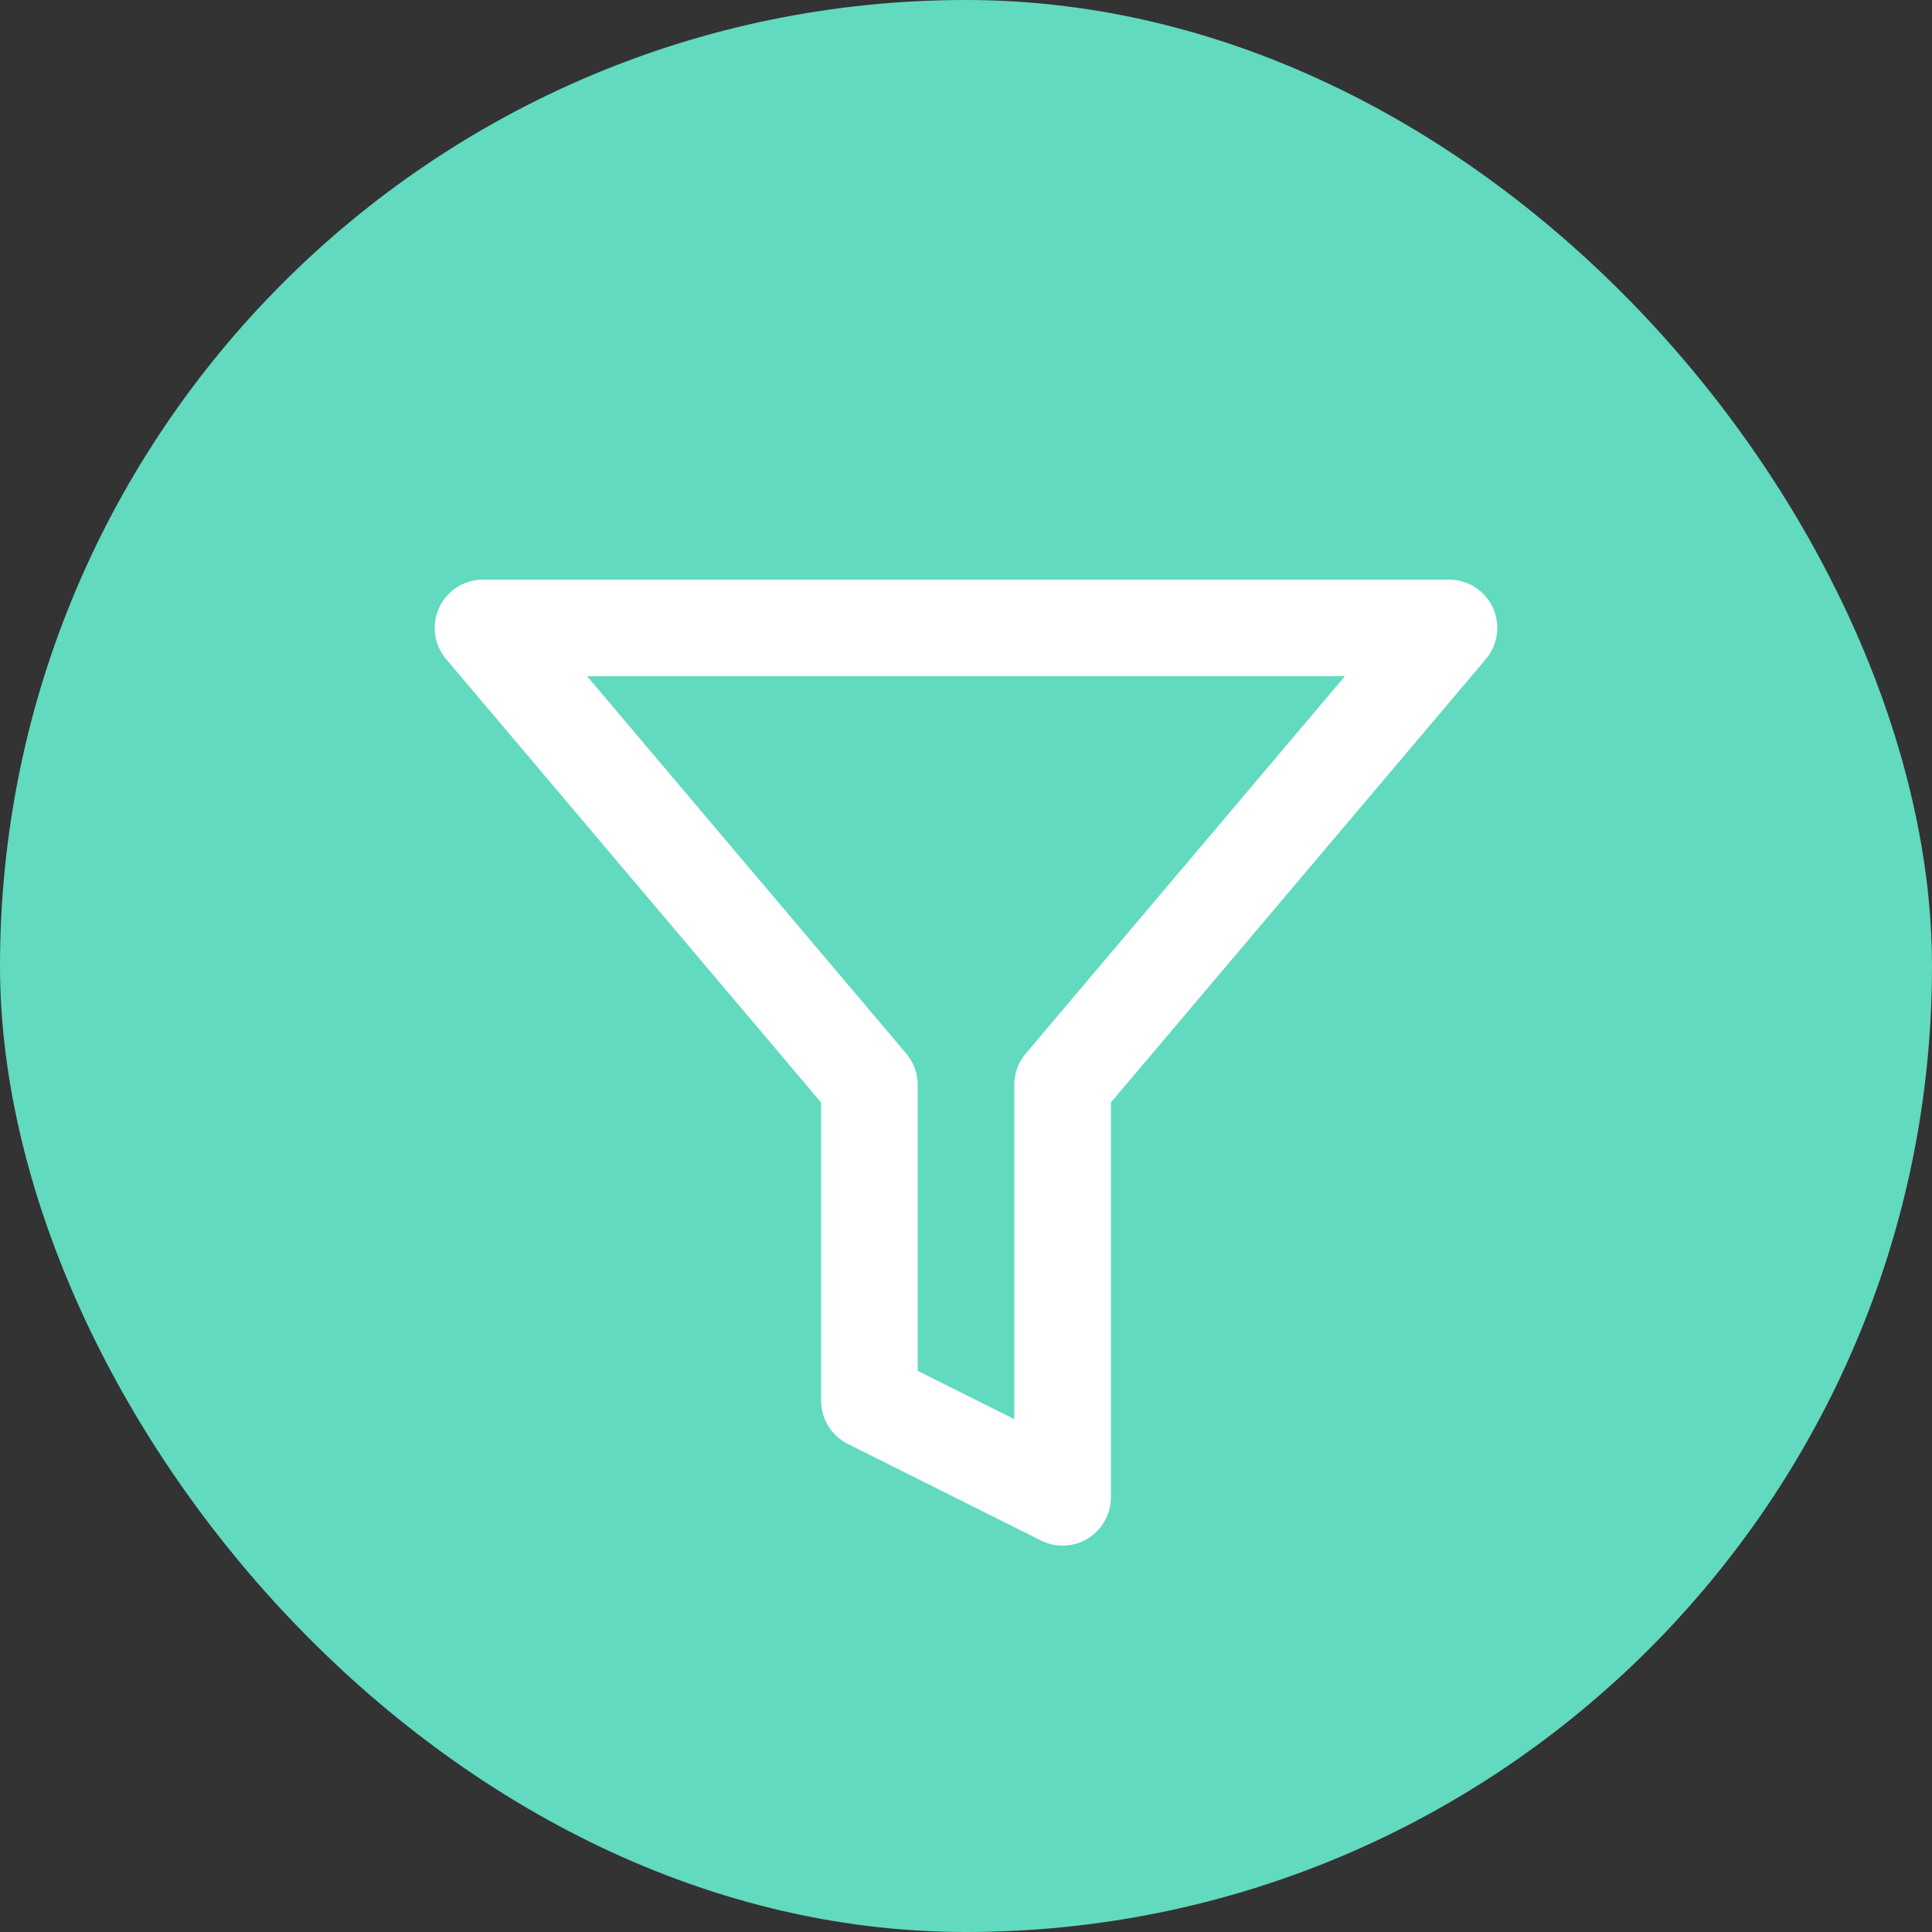
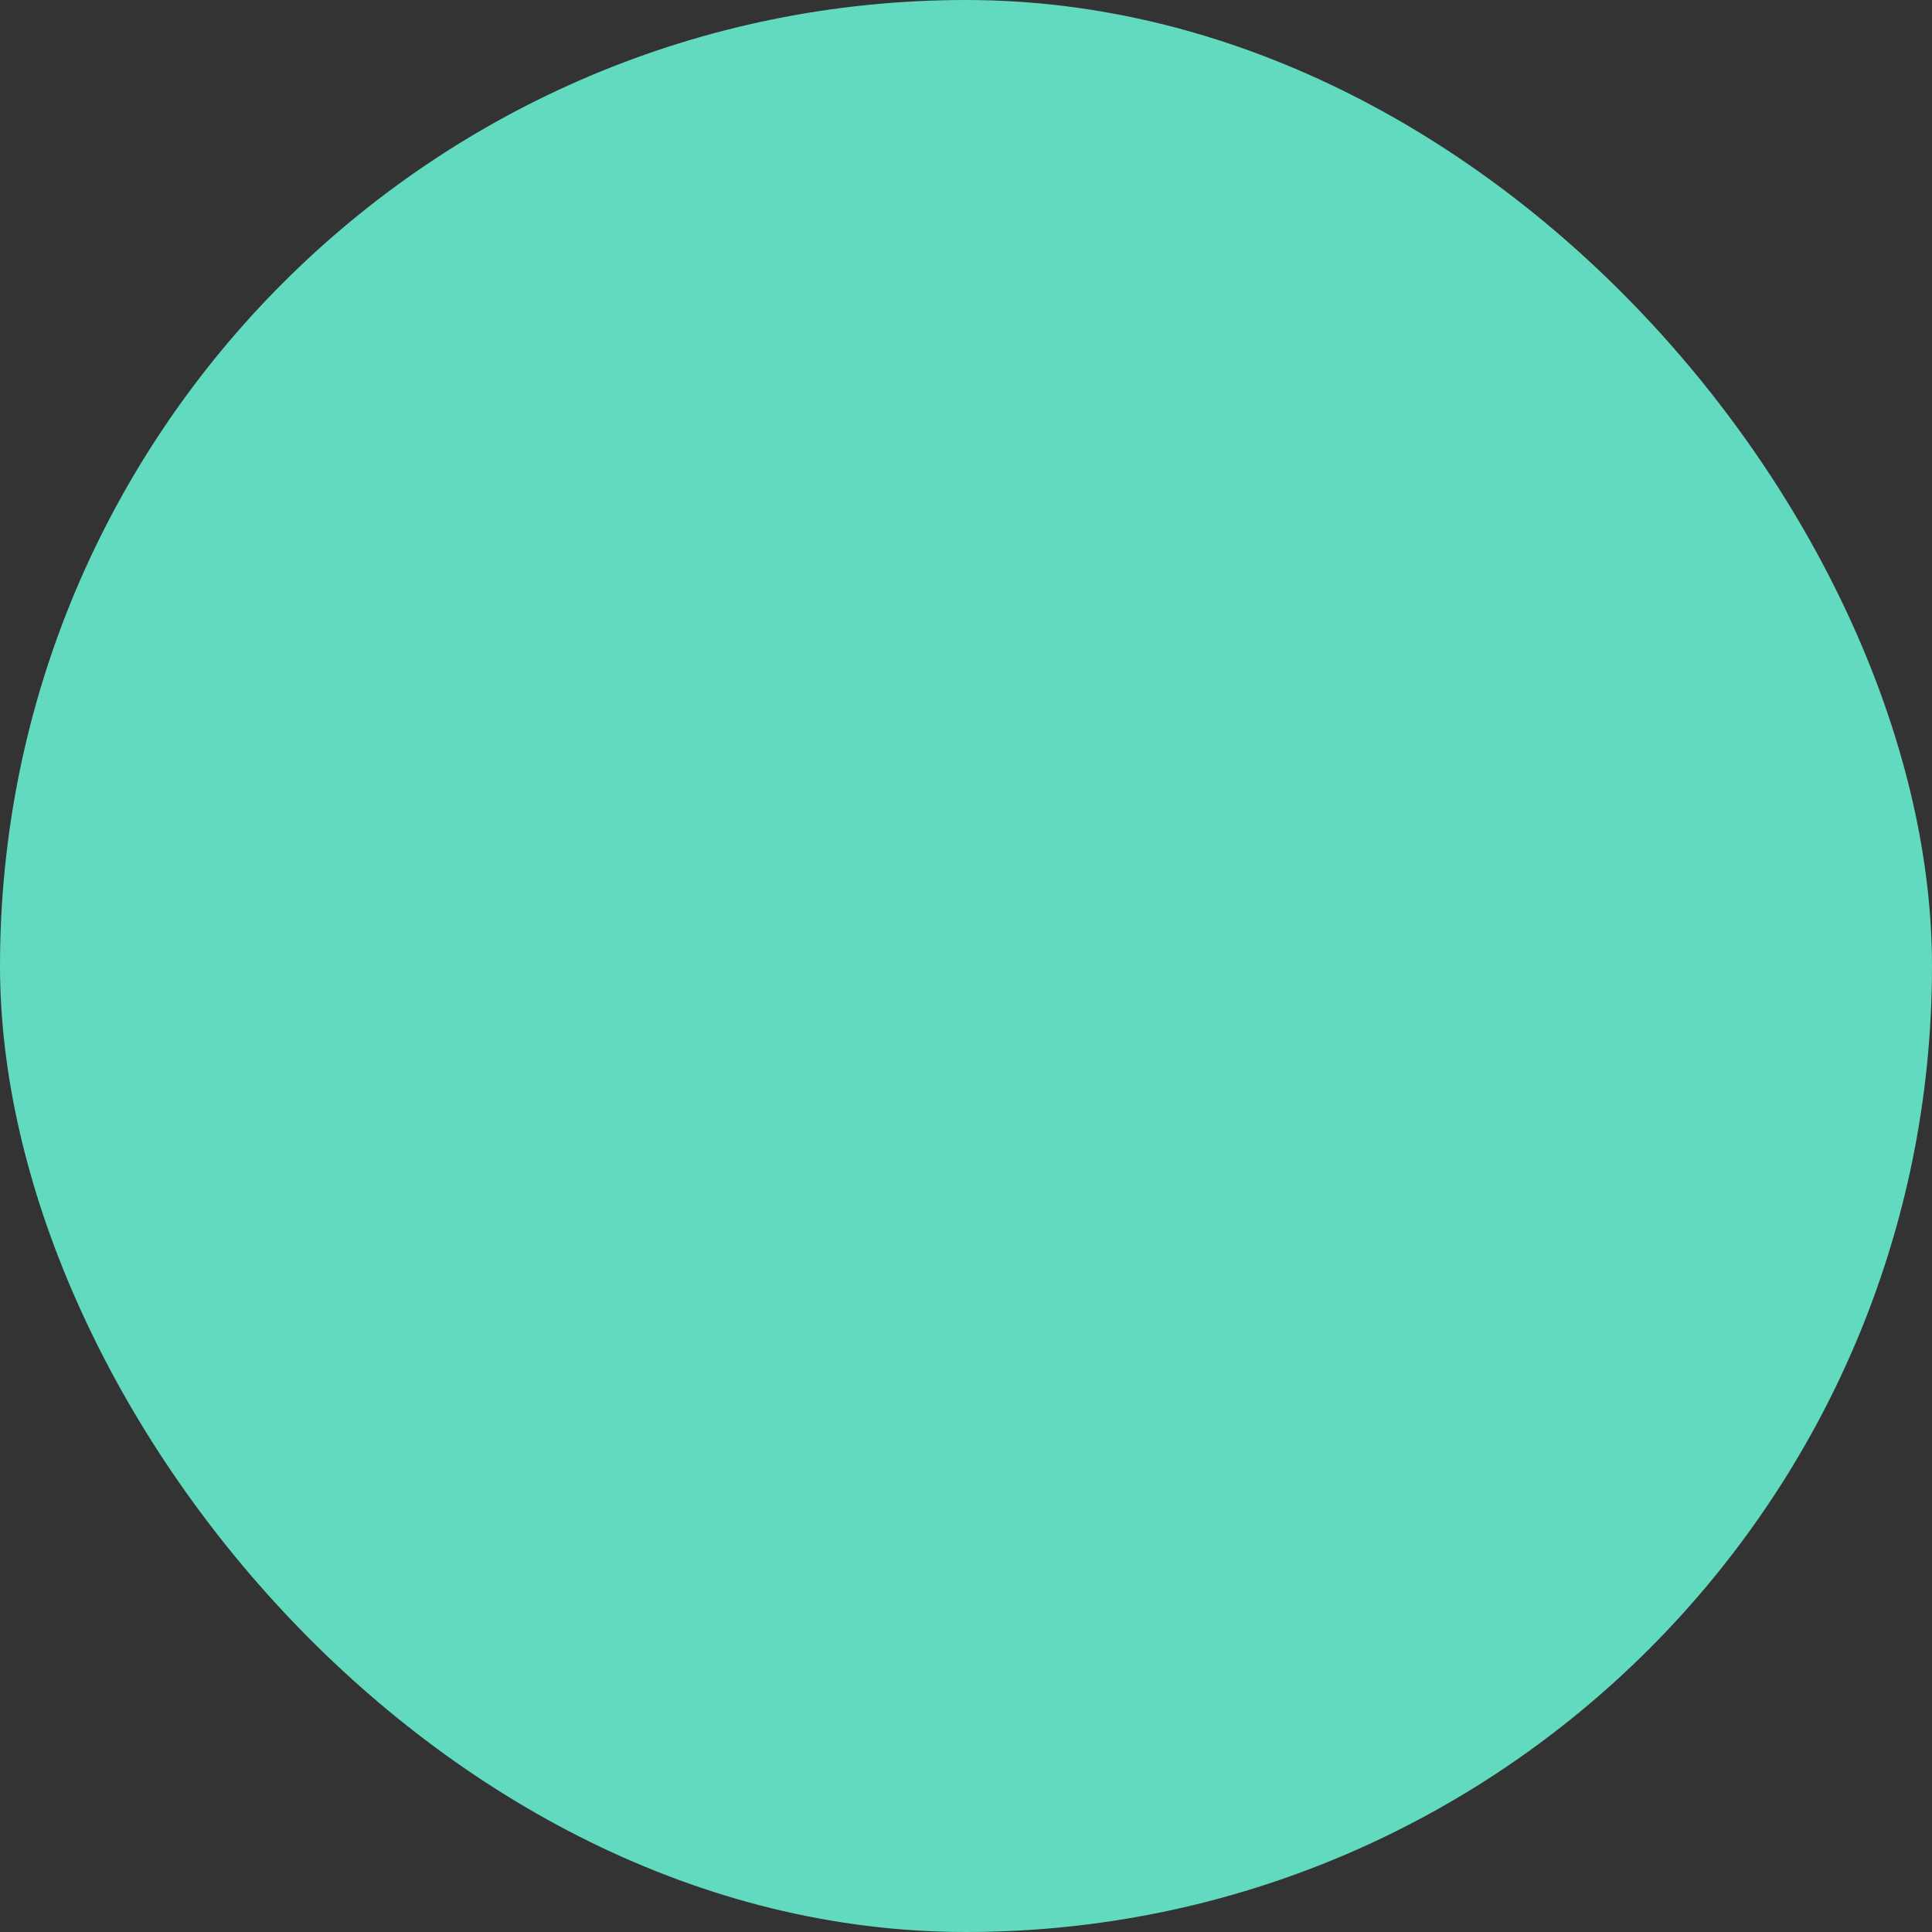
<svg xmlns="http://www.w3.org/2000/svg" width="60" height="60" viewBox="0 0 60 60" fill="none">
  <rect x="0" y="0" width="60" height="60" fill="#333333" stroke="none" />
  <rect width="60" height="60" rx="30" fill="#61DABF" />
-   <path d="M45 19.5H15L27 33.69V43.5L33 46.5V33.69L45 19.5Z" stroke="white" stroke-width="3" stroke-linecap="round" stroke-linejoin="round" />
</svg>